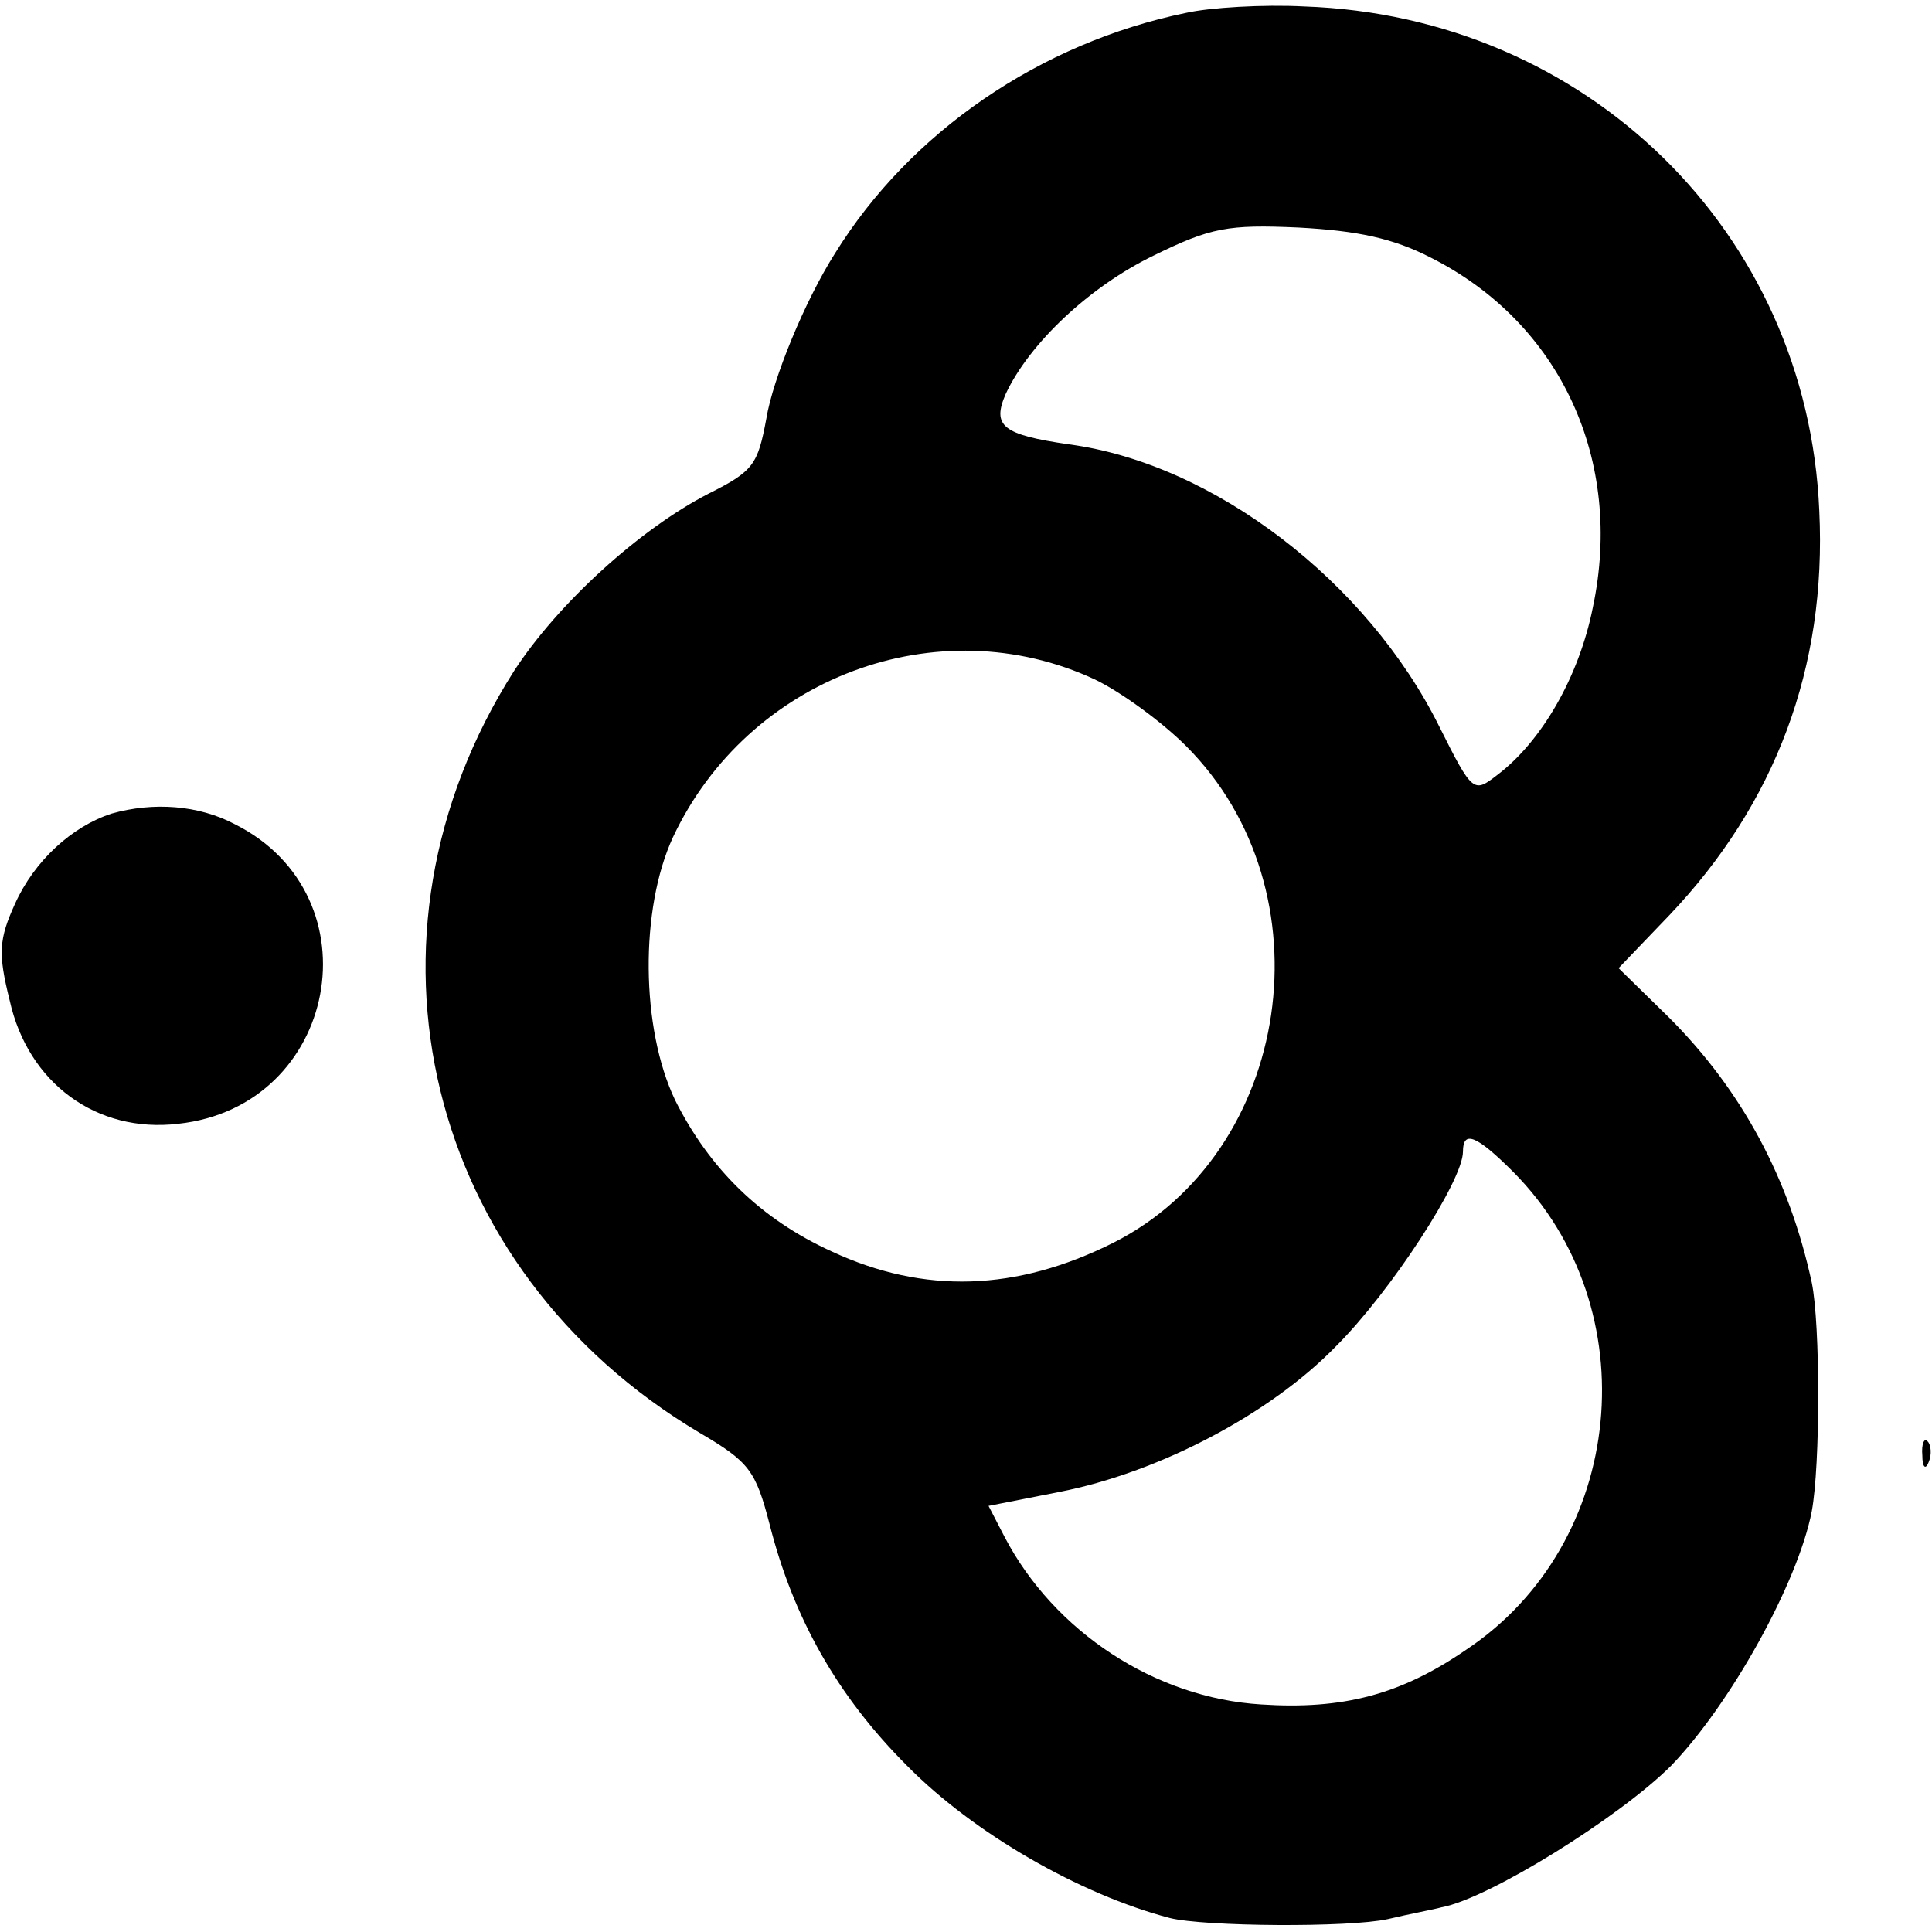
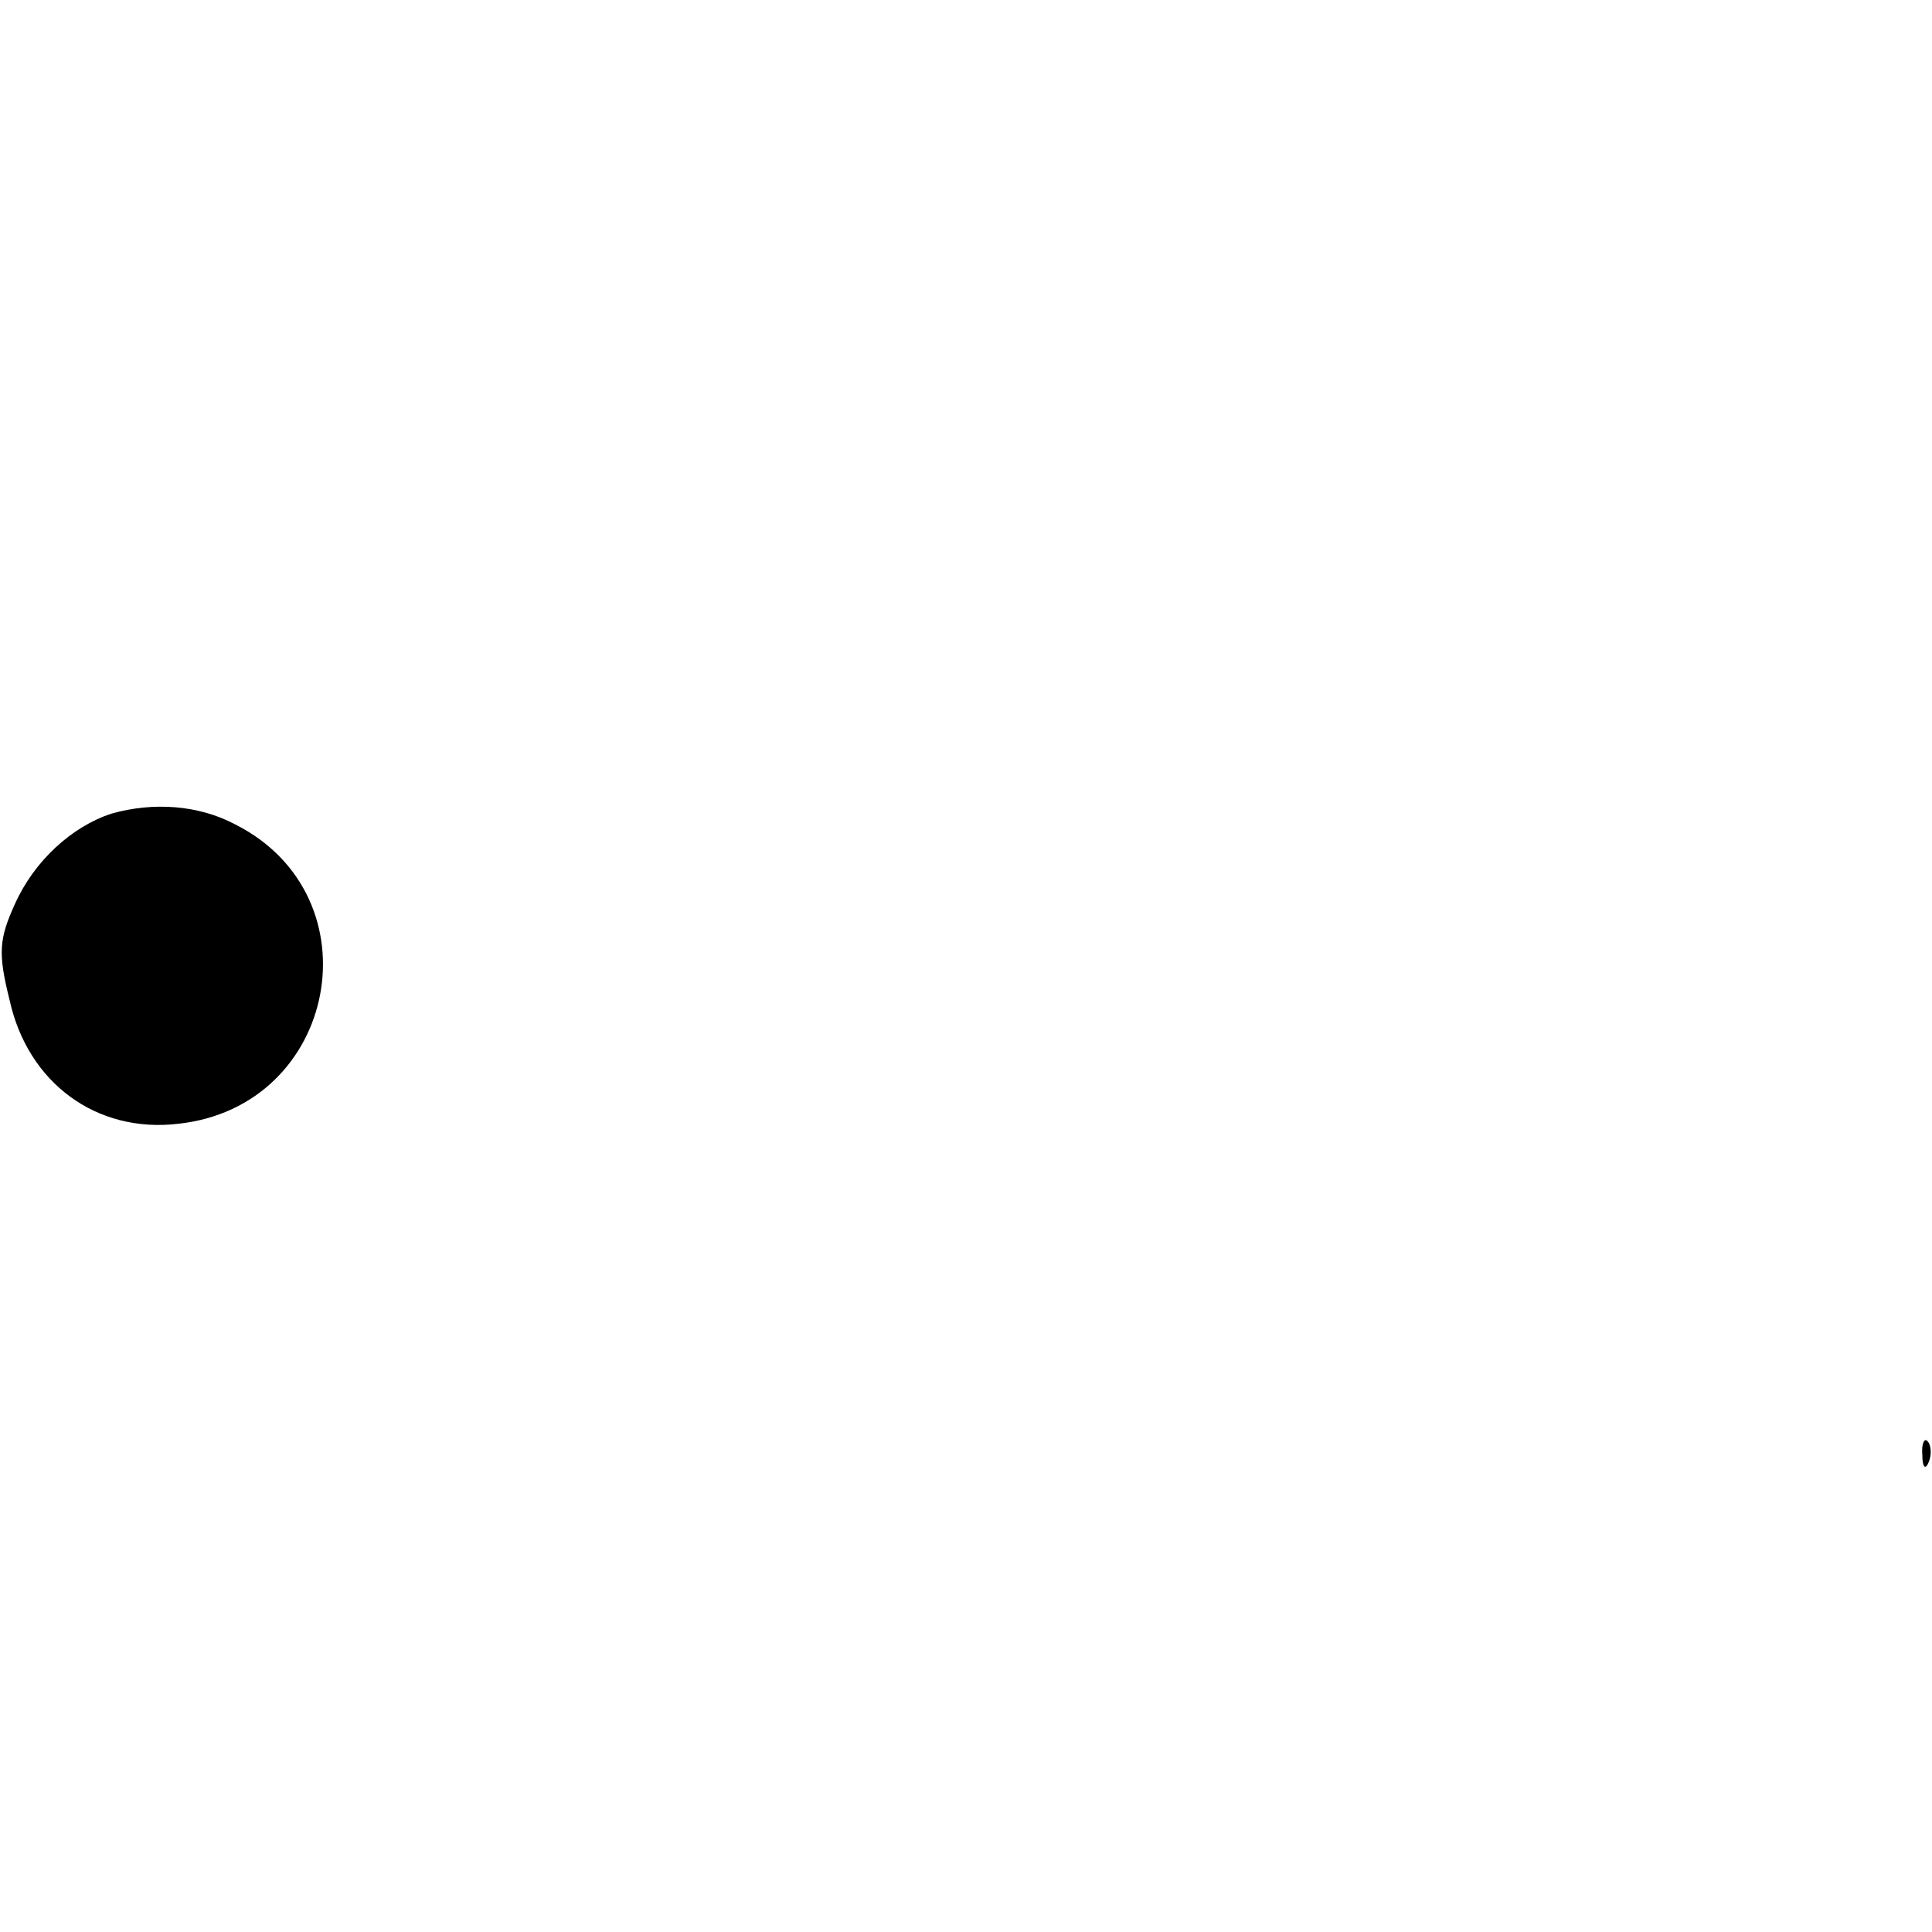
<svg xmlns="http://www.w3.org/2000/svg" version="1.0" width="180pt" height="180pt" viewBox="0 0 180 180" preserveAspectRatio="xMidYMid meet">
  <g transform="translate(0,180) scale(0.1,-0.1)" fill="#000000" stroke="none">
-     <path d="M1105 1788 c-136 -28 -257 -111 -327 -224 -28 -44 -58 -117 -64 -154 -8 -43 -12 -49 -54 -70 -64 -33 -140 -102 -181 -165 -158 -248 -83 -558 173 -710 46 -27 52 -35 65 -85 22 -87 63 -160 128 -225 62 -63 161 -120 245 -142 32 -8 167 -9 203 -1 21 5 43 9 50 11 44 8 166 84 214 132 55 57 118 170 131 237 8 43 8 174 0 213 -21 97 -65 179 -133 247 l-47 46 47 49 c99 104 147 231 140 377 -11 260 -217 461 -480 470 -38 2 -88 -1 -110 -6z m228 -228 c121 -61 180 -189 151 -326 -13 -65 -48 -125 -89 -156 -22 -17 -23 -17 -54 45 -67 135 -210 245 -345 263 -62 9 -72 17 -59 47 22 47 78 100 138 129 53 26 69 29 135 26 55 -3 88 -10 123 -28z m-313 -393 c25 -12 63 -40 85 -62 135 -135 99 -379 -68 -463 -90 -45 -176 -48 -262 -8 -66 30 -114 77 -146 141 -32 67 -33 178 -2 245 70 149 247 215 393 147z m390 -459 c126 -127 105 -346 -44 -445 -61 -42 -115 -56 -191 -51 -99 6 -193 68 -239 156 l-15 29 66 13 c92 18 196 72 258 136 51 51 118 154 118 181 0 20 12 16 47 -19z" />
    <path d="M104 1042 c-37 -12 -72 -44 -90 -84 -15 -33 -16 -46 -5 -90 17 -77 81 -124 157 -115 149 16 186 212 53 279 -34 18 -76 21 -115 10z" />
    <path d="M1791 444 c0 -11 3 -14 6 -6 3 7 2 16 -1 19 -3 4 -6 -2 -5 -13z" />
  </g>
</svg>